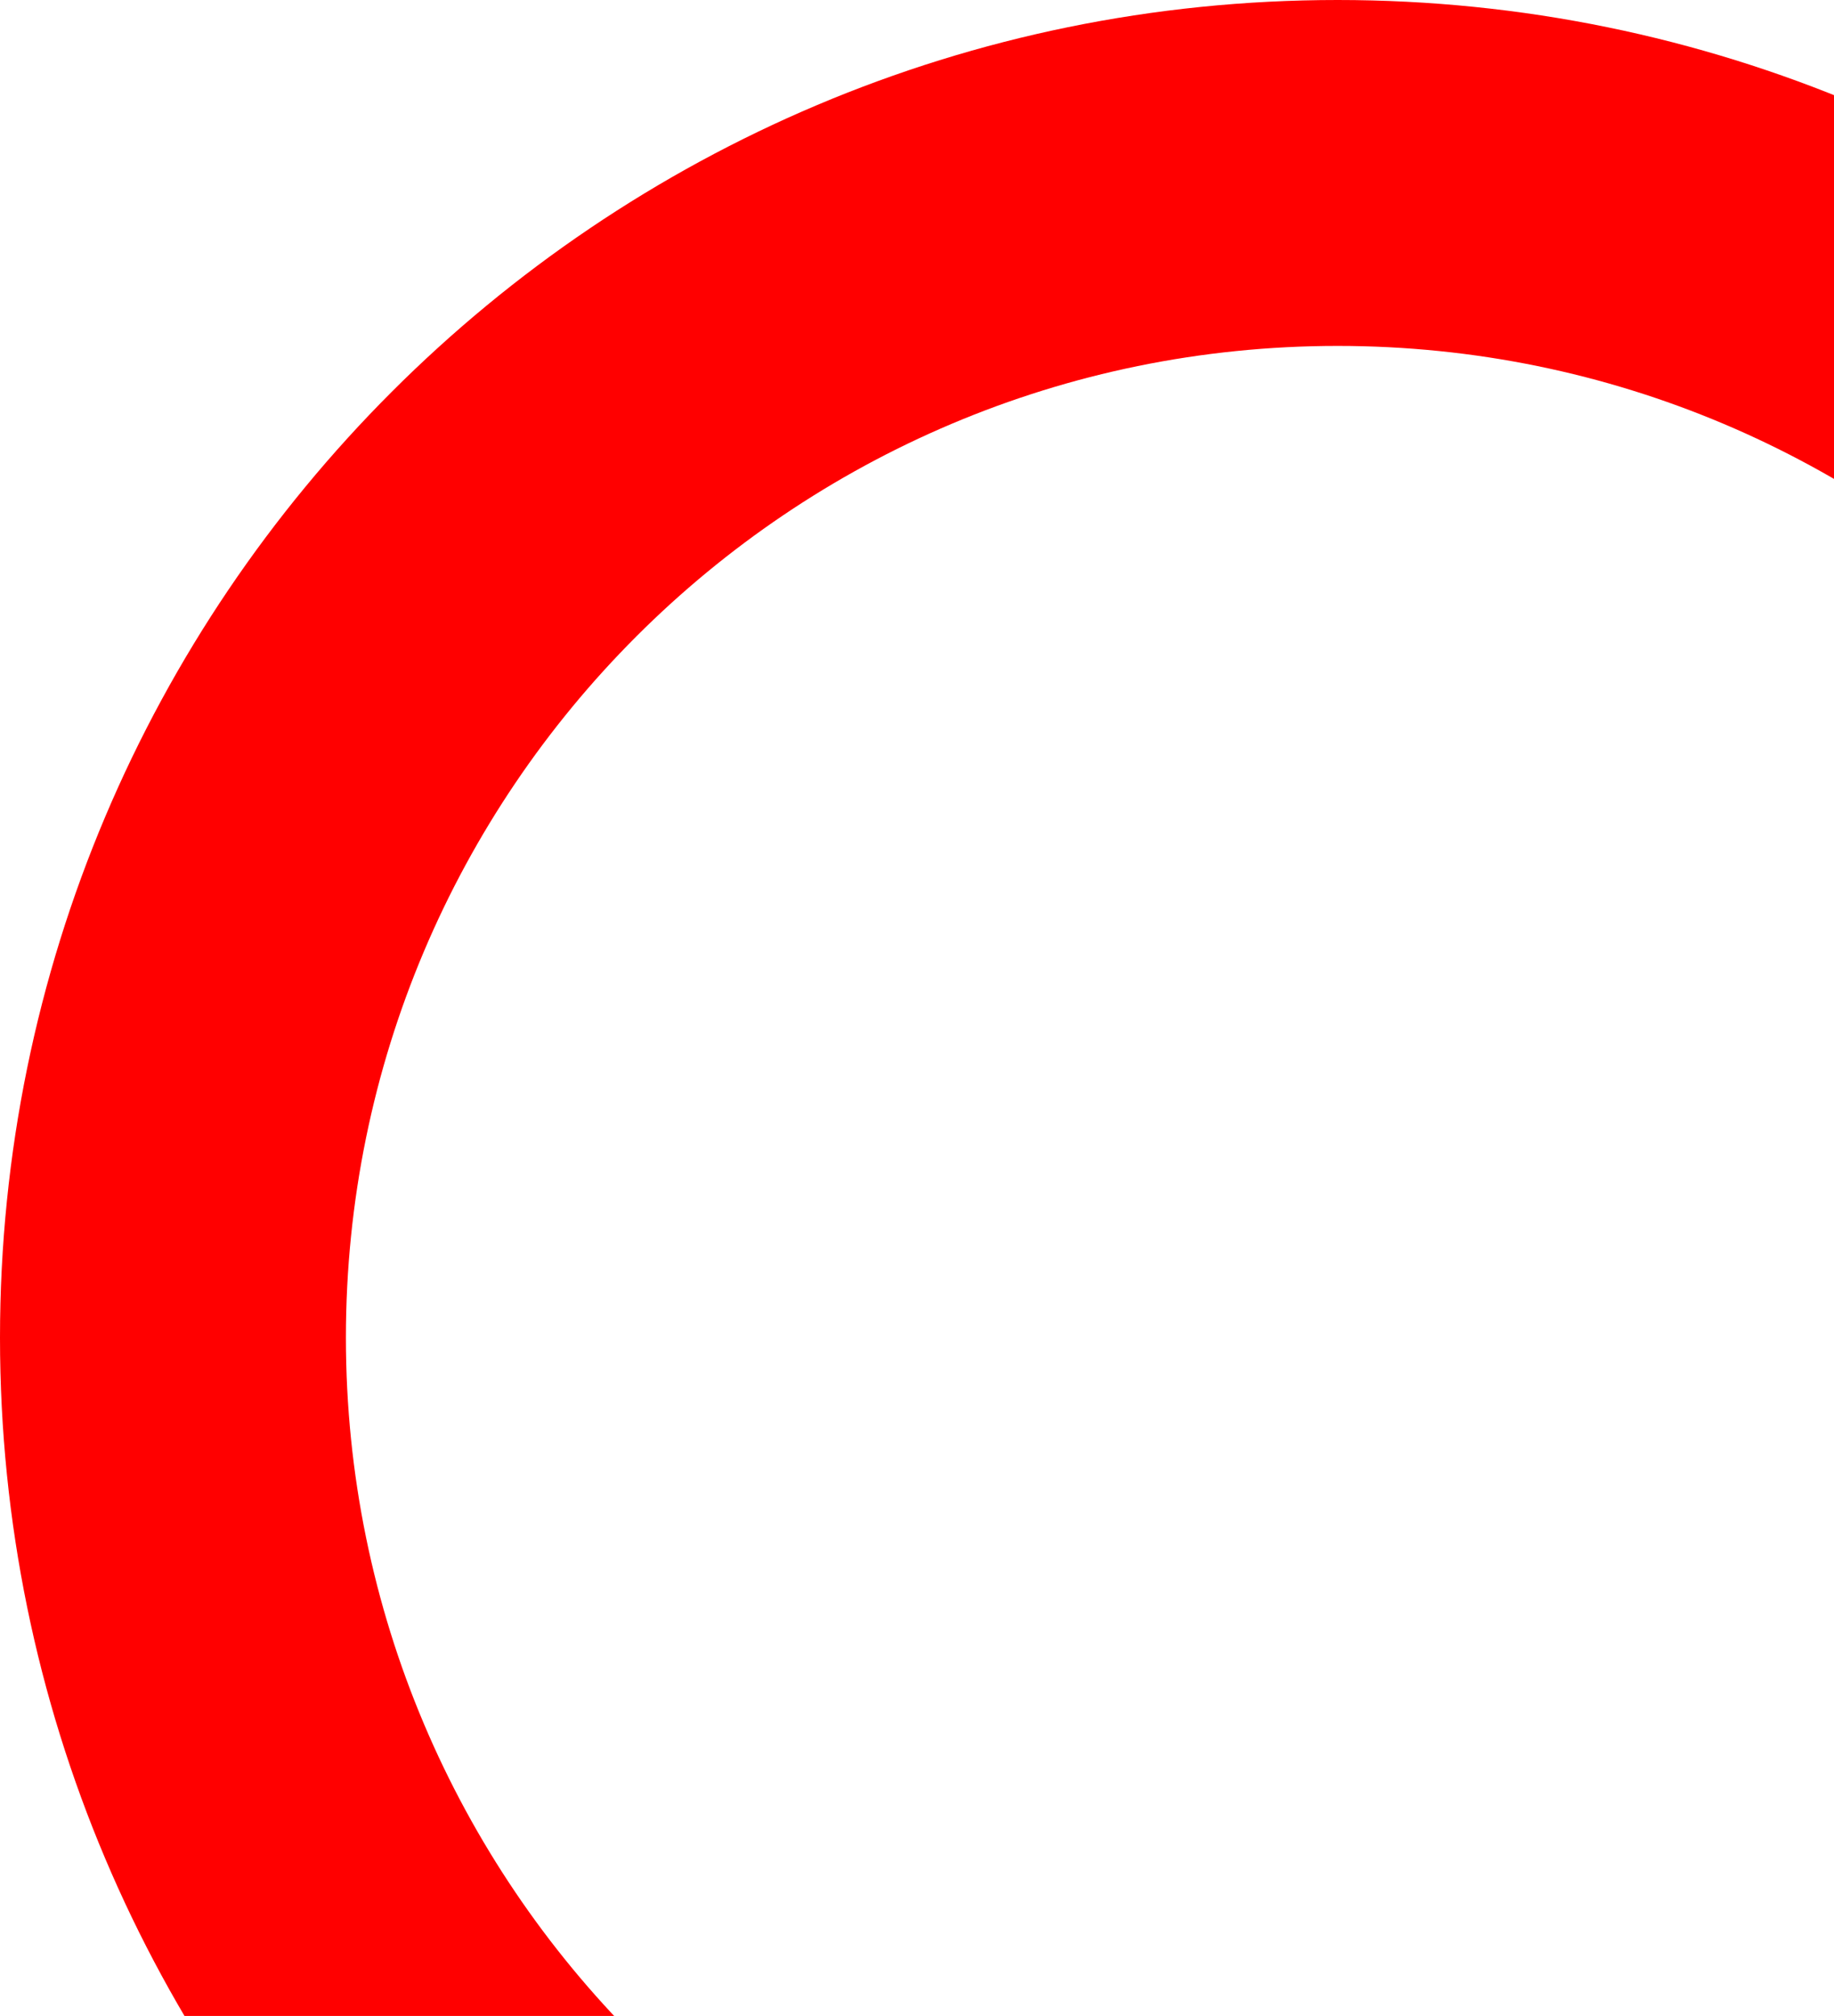
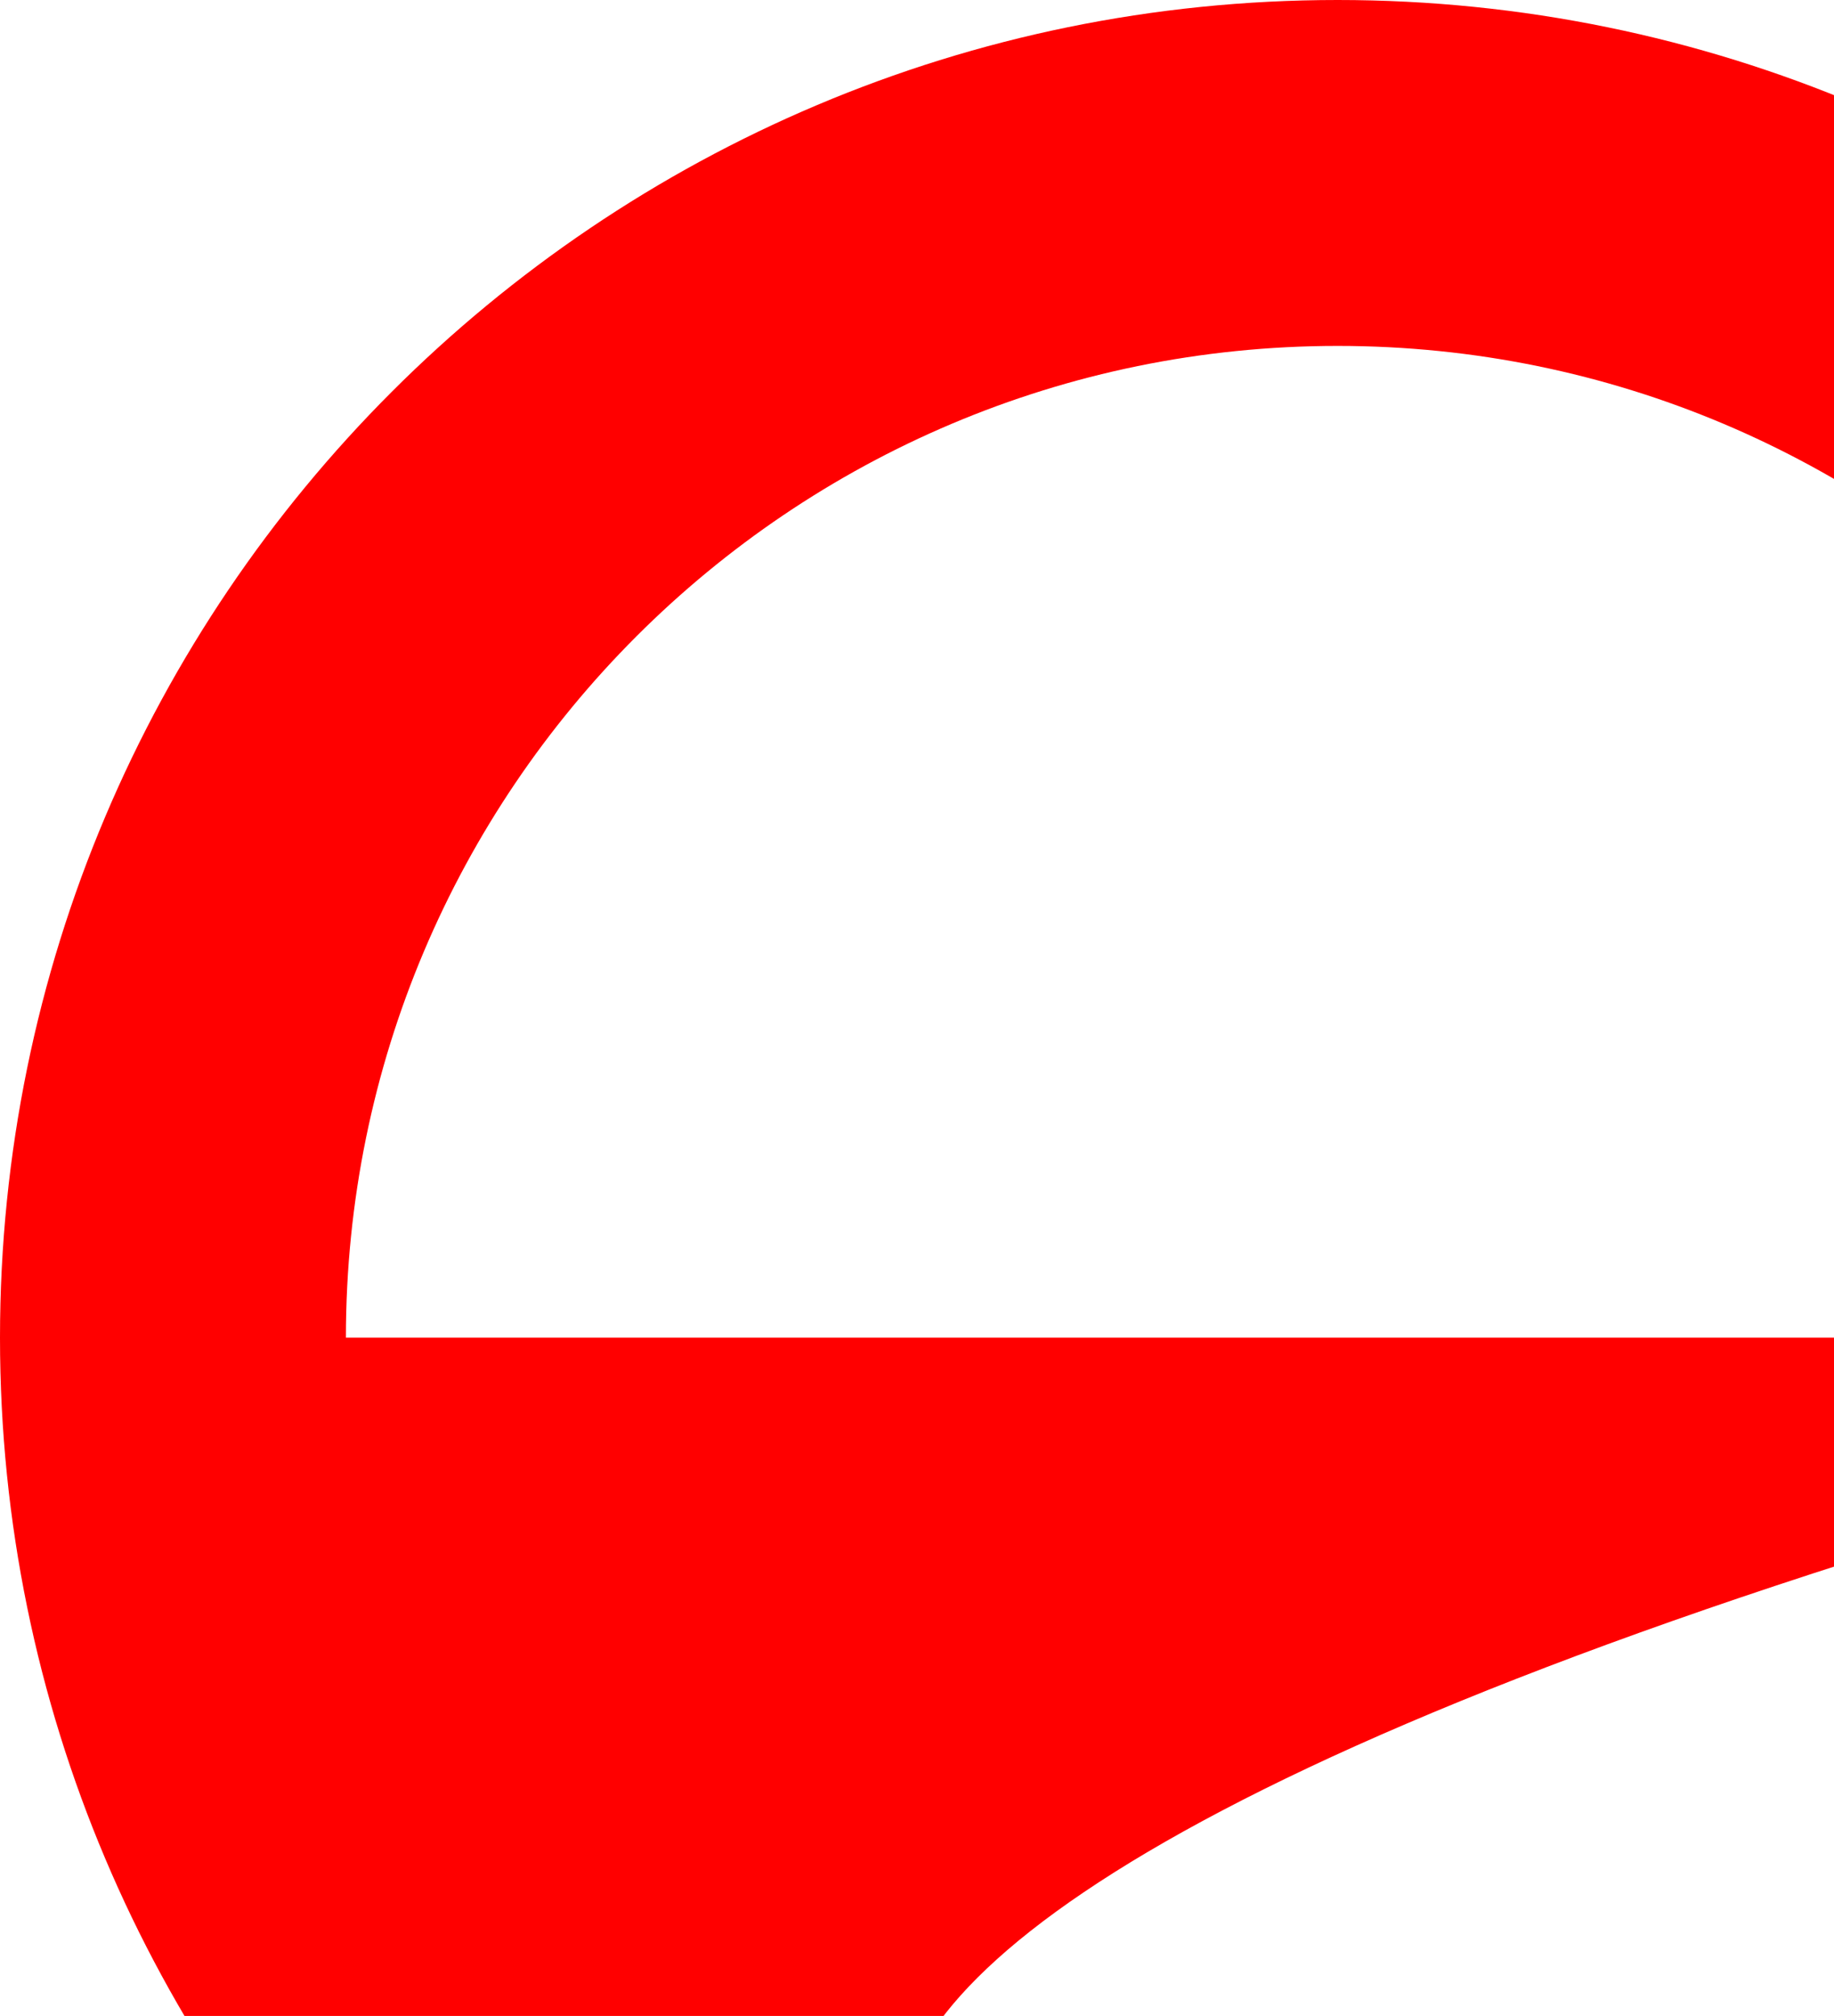
<svg xmlns="http://www.w3.org/2000/svg" width="242" height="266" viewBox="0 0 242 266" fill="none">
-   <path d="M353 176.5C353 273.978 273.978 353 176.5 353C79.022 353 0 273.978 0 176.5C0 79.022 79.022 0 176.5 0C273.978 0 353 79.022 353 176.5ZM45.644 176.5C45.644 248.77 104.23 307.356 176.5 307.356C248.77 307.356 307.356 248.77 307.356 176.5C307.356 104.23 248.77 45.644 176.5 45.644C104.23 45.644 45.644 104.23 45.644 176.5Z" fill="#FF0000" />
+   <path d="M353 176.5C353 273.978 273.978 353 176.5 353C79.022 353 0 273.978 0 176.5C0 79.022 79.022 0 176.5 0C273.978 0 353 79.022 353 176.5ZC45.644 248.77 104.23 307.356 176.5 307.356C248.77 307.356 307.356 248.77 307.356 176.5C307.356 104.23 248.77 45.644 176.5 45.644C104.23 45.644 45.644 104.23 45.644 176.5Z" fill="#FF0000" />
</svg>